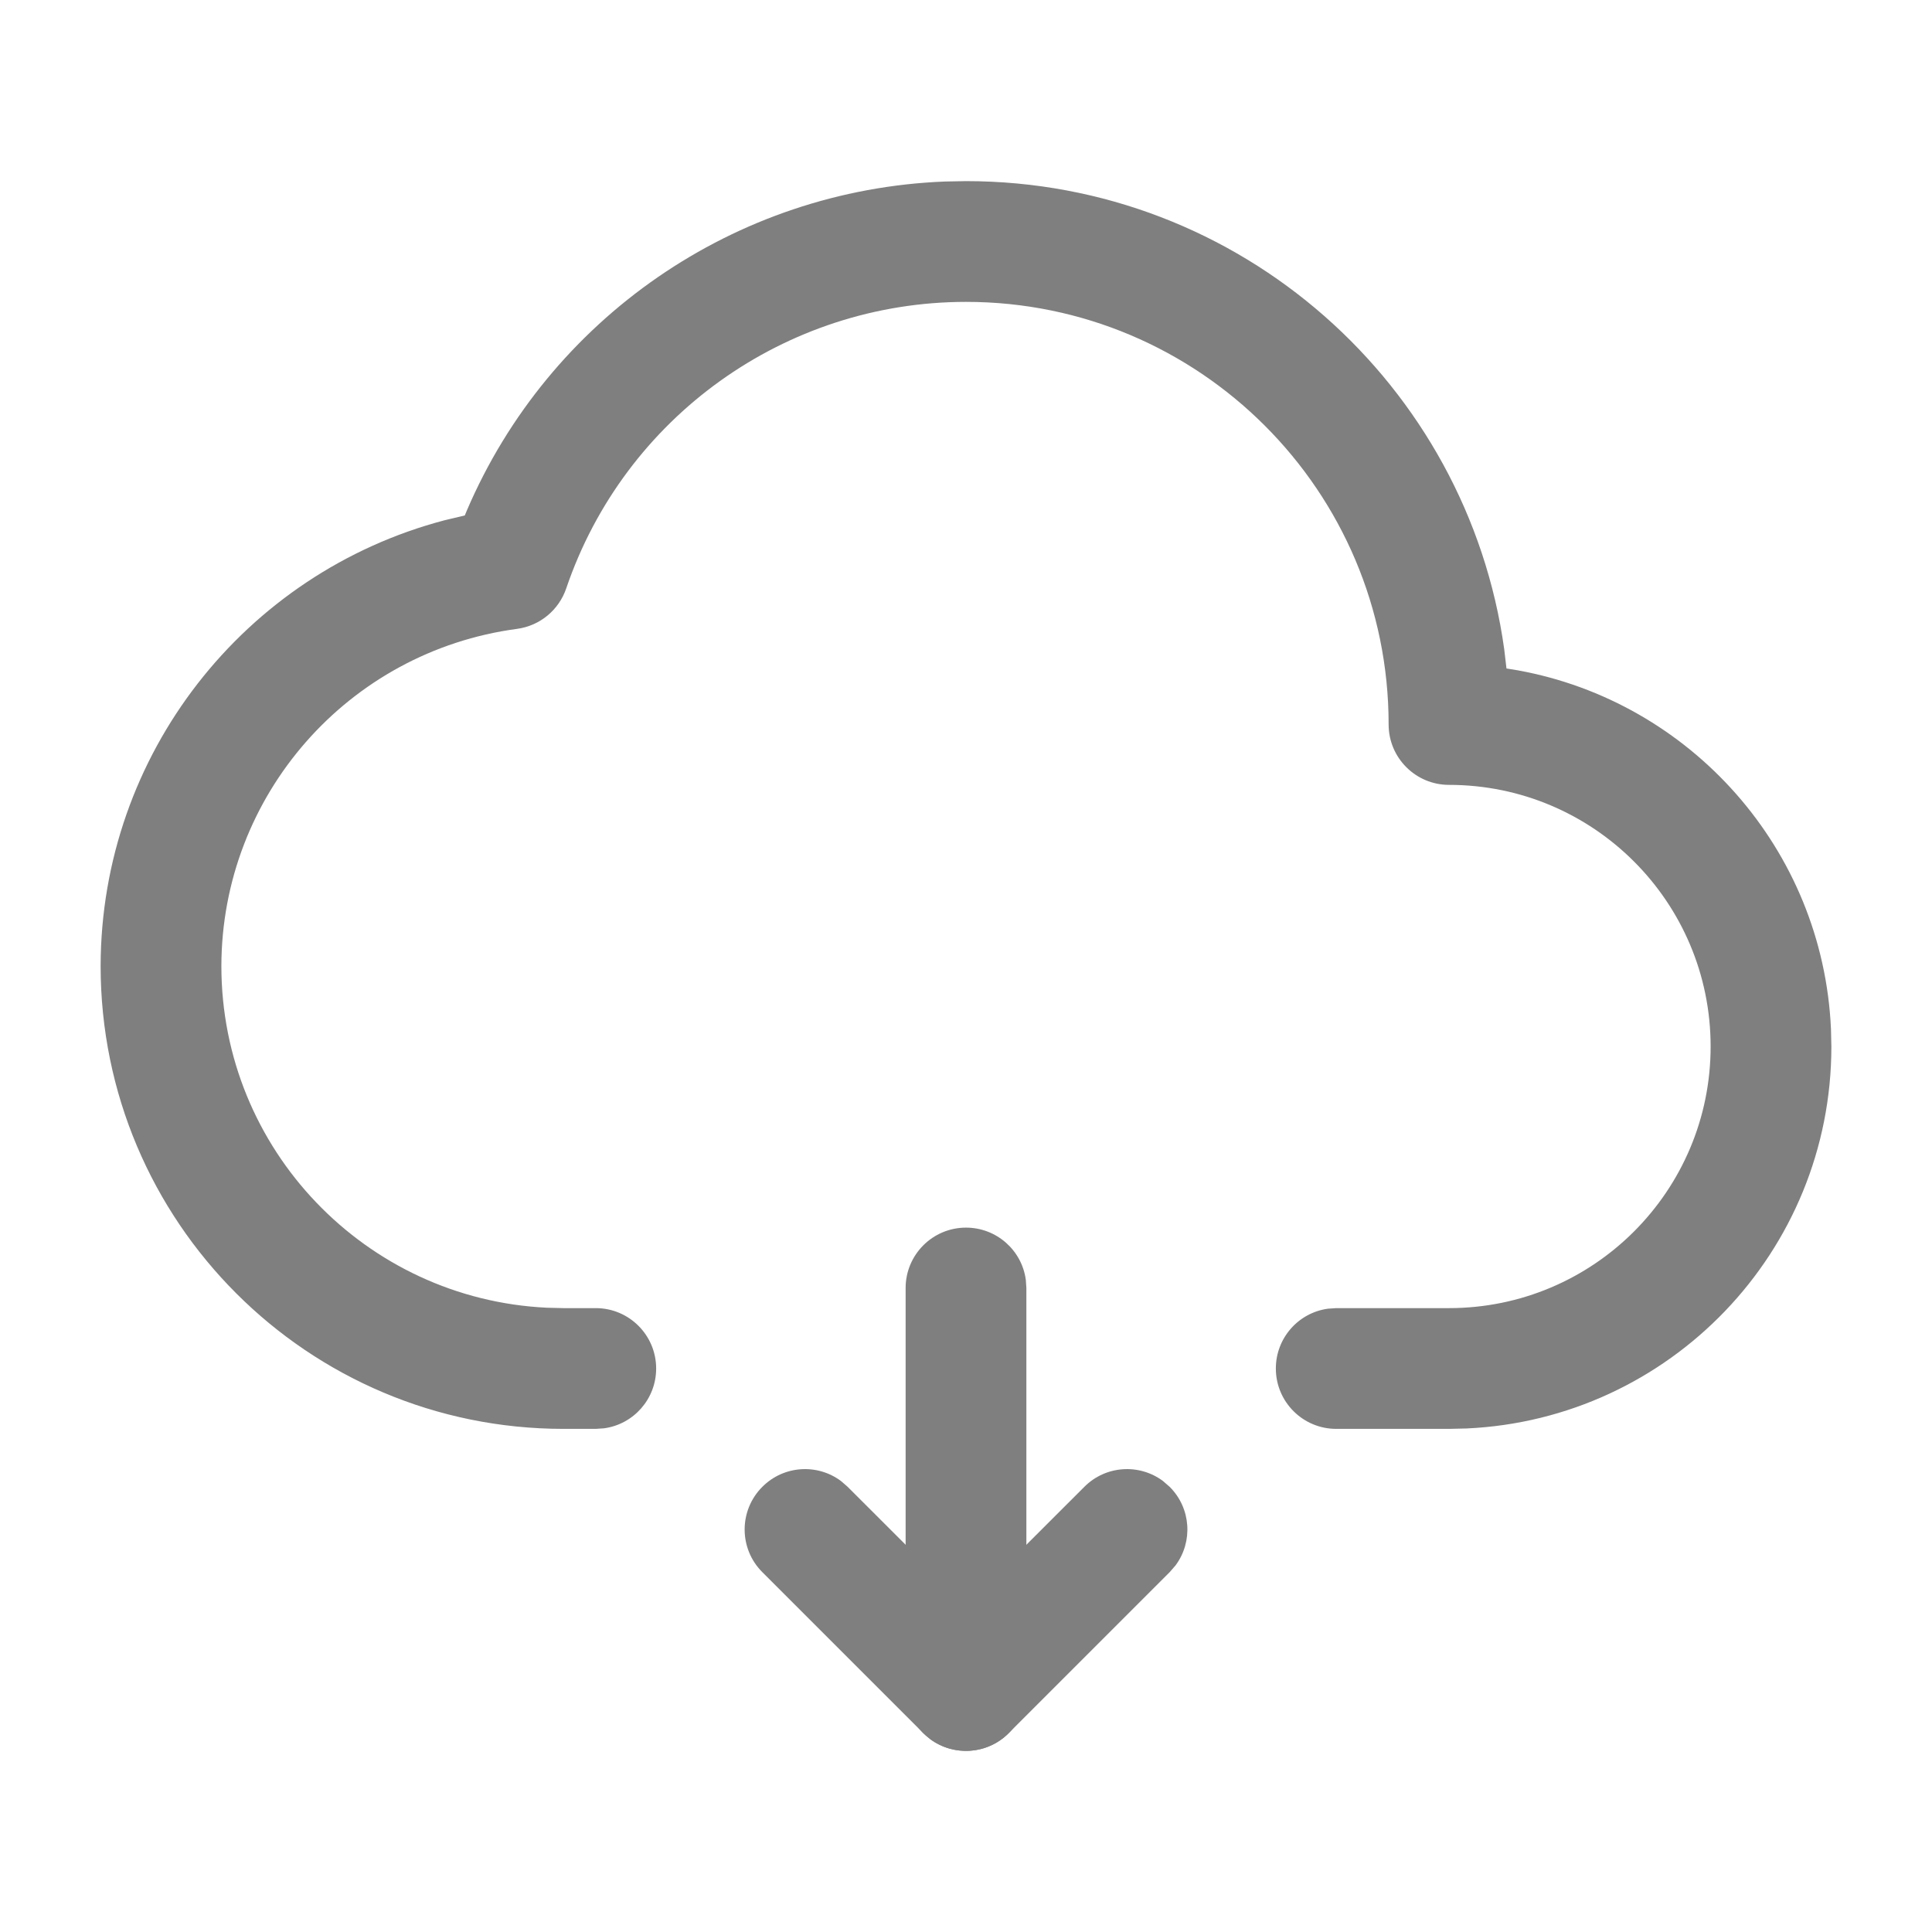
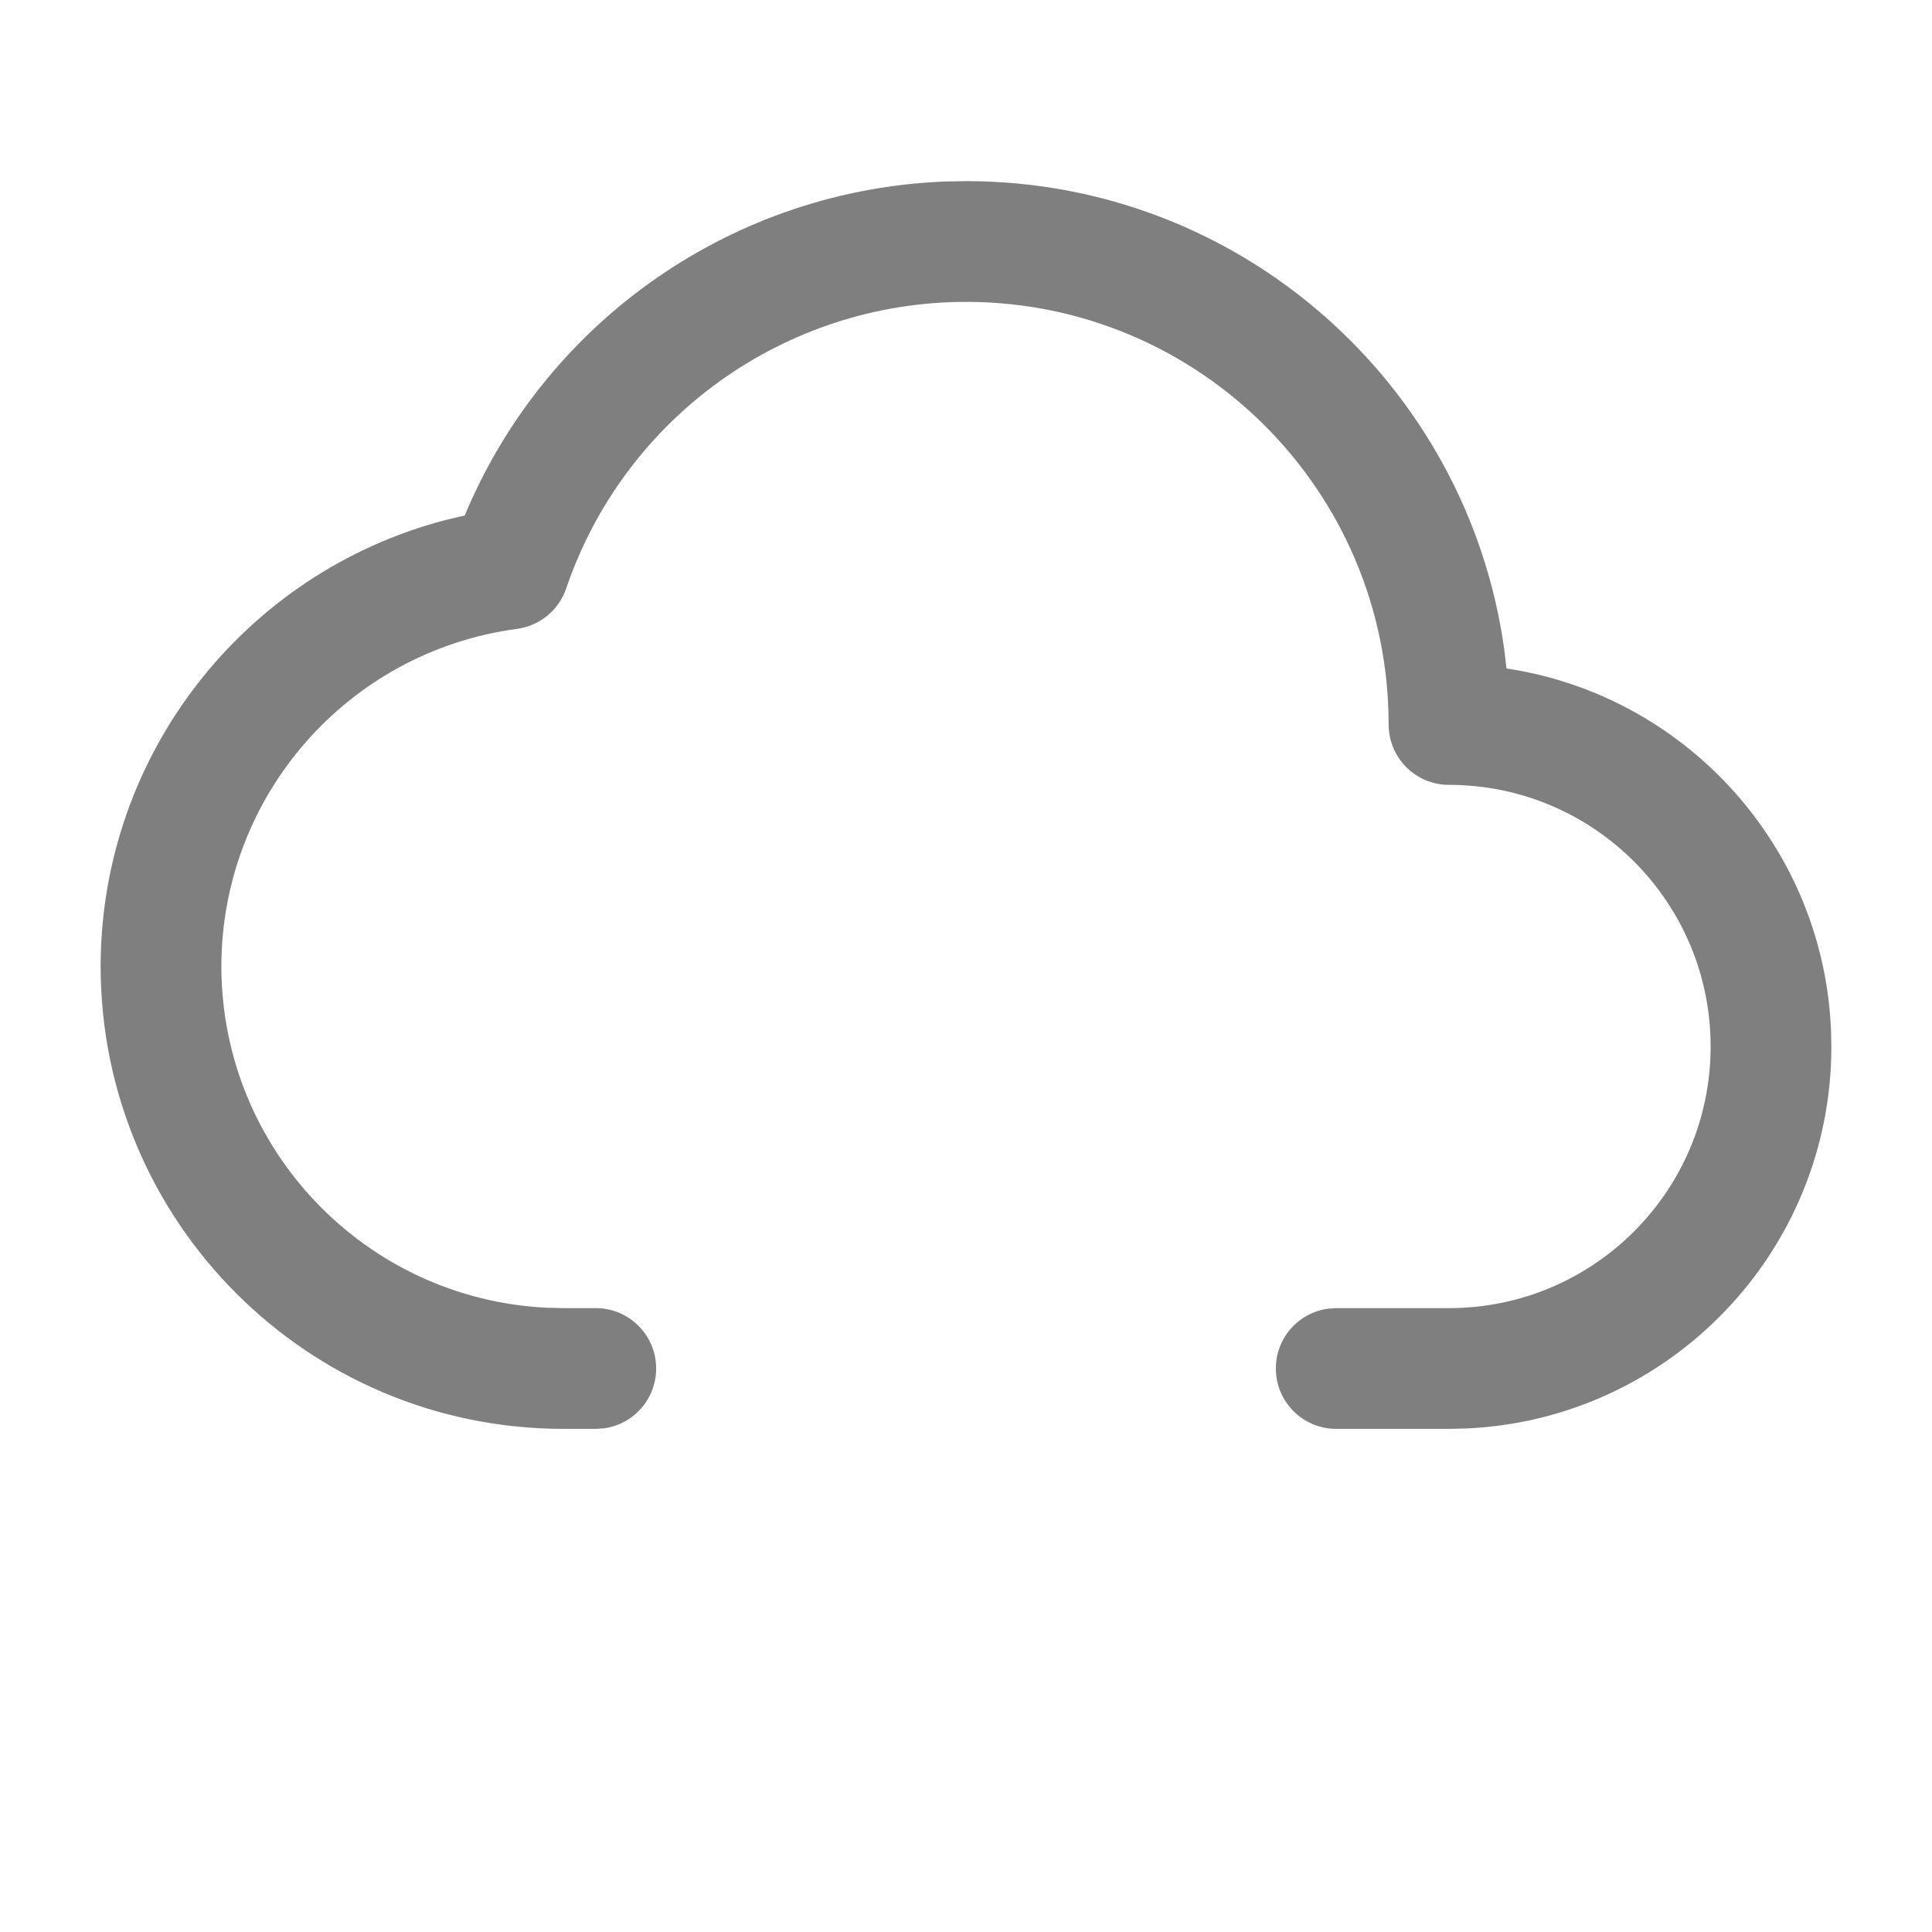
<svg xmlns="http://www.w3.org/2000/svg" width="24" height="24" viewBox="0 0 24 24" fill="none">
  <g opacity="0.5">
-     <path d="M12 15.25C12.38 15.25 12.694 15.532 12.743 15.898L12.75 16V21C12.75 21.414 12.414 21.75 12 21.75C11.62 21.75 11.306 21.468 11.257 21.102L11.25 21V16C11.25 15.586 11.586 15.25 12 15.25Z" fill="black" />
-     <path d="M9.47 18.47C9.736 18.203 10.153 18.179 10.446 18.397L10.53 18.47L12 19.939L13.47 18.47C13.736 18.203 14.153 18.179 14.446 18.397L14.53 18.47C14.797 18.736 14.821 19.153 14.603 19.446L14.53 19.53L12.53 21.53C12.264 21.797 11.847 21.821 11.554 21.603L11.47 21.53L9.47 19.53C9.177 19.237 9.177 18.763 9.47 18.47Z" fill="black" />
    <path d="M12 2.25C15.411 2.25 18.23 4.78 18.686 8.065L18.714 8.304L18.854 8.327C21 8.716 22.645 10.548 22.745 12.783L22.75 13C22.75 15.55 20.74 17.631 18.217 17.745L18 17.75H16.599C16.185 17.75 15.849 17.414 15.849 17C15.849 16.62 16.131 16.306 16.497 16.257L16.599 16.25H18C19.795 16.25 21.25 14.795 21.25 13C21.25 11.205 19.795 9.75 18 9.75C17.586 9.75 17.25 9.414 17.25 9C17.25 6.101 14.899 3.75 12 3.75C9.754 3.751 7.757 5.182 7.034 7.309C6.942 7.579 6.706 7.774 6.423 7.812C4.323 8.093 2.754 9.882 2.75 12C2.75 14.278 4.543 16.138 6.794 16.245L7 16.25H7.401C7.815 16.25 8.151 16.586 8.151 17C8.151 17.38 7.869 17.694 7.503 17.743L7.401 17.75H7C3.824 17.75 1.25 15.176 1.25 11.999C1.255 9.371 3.038 7.117 5.522 6.463L5.774 6.403L5.8 6.34C6.822 3.955 9.13 2.357 11.738 2.255L12 2.25Z" fill="black" />
  </g>
</svg>